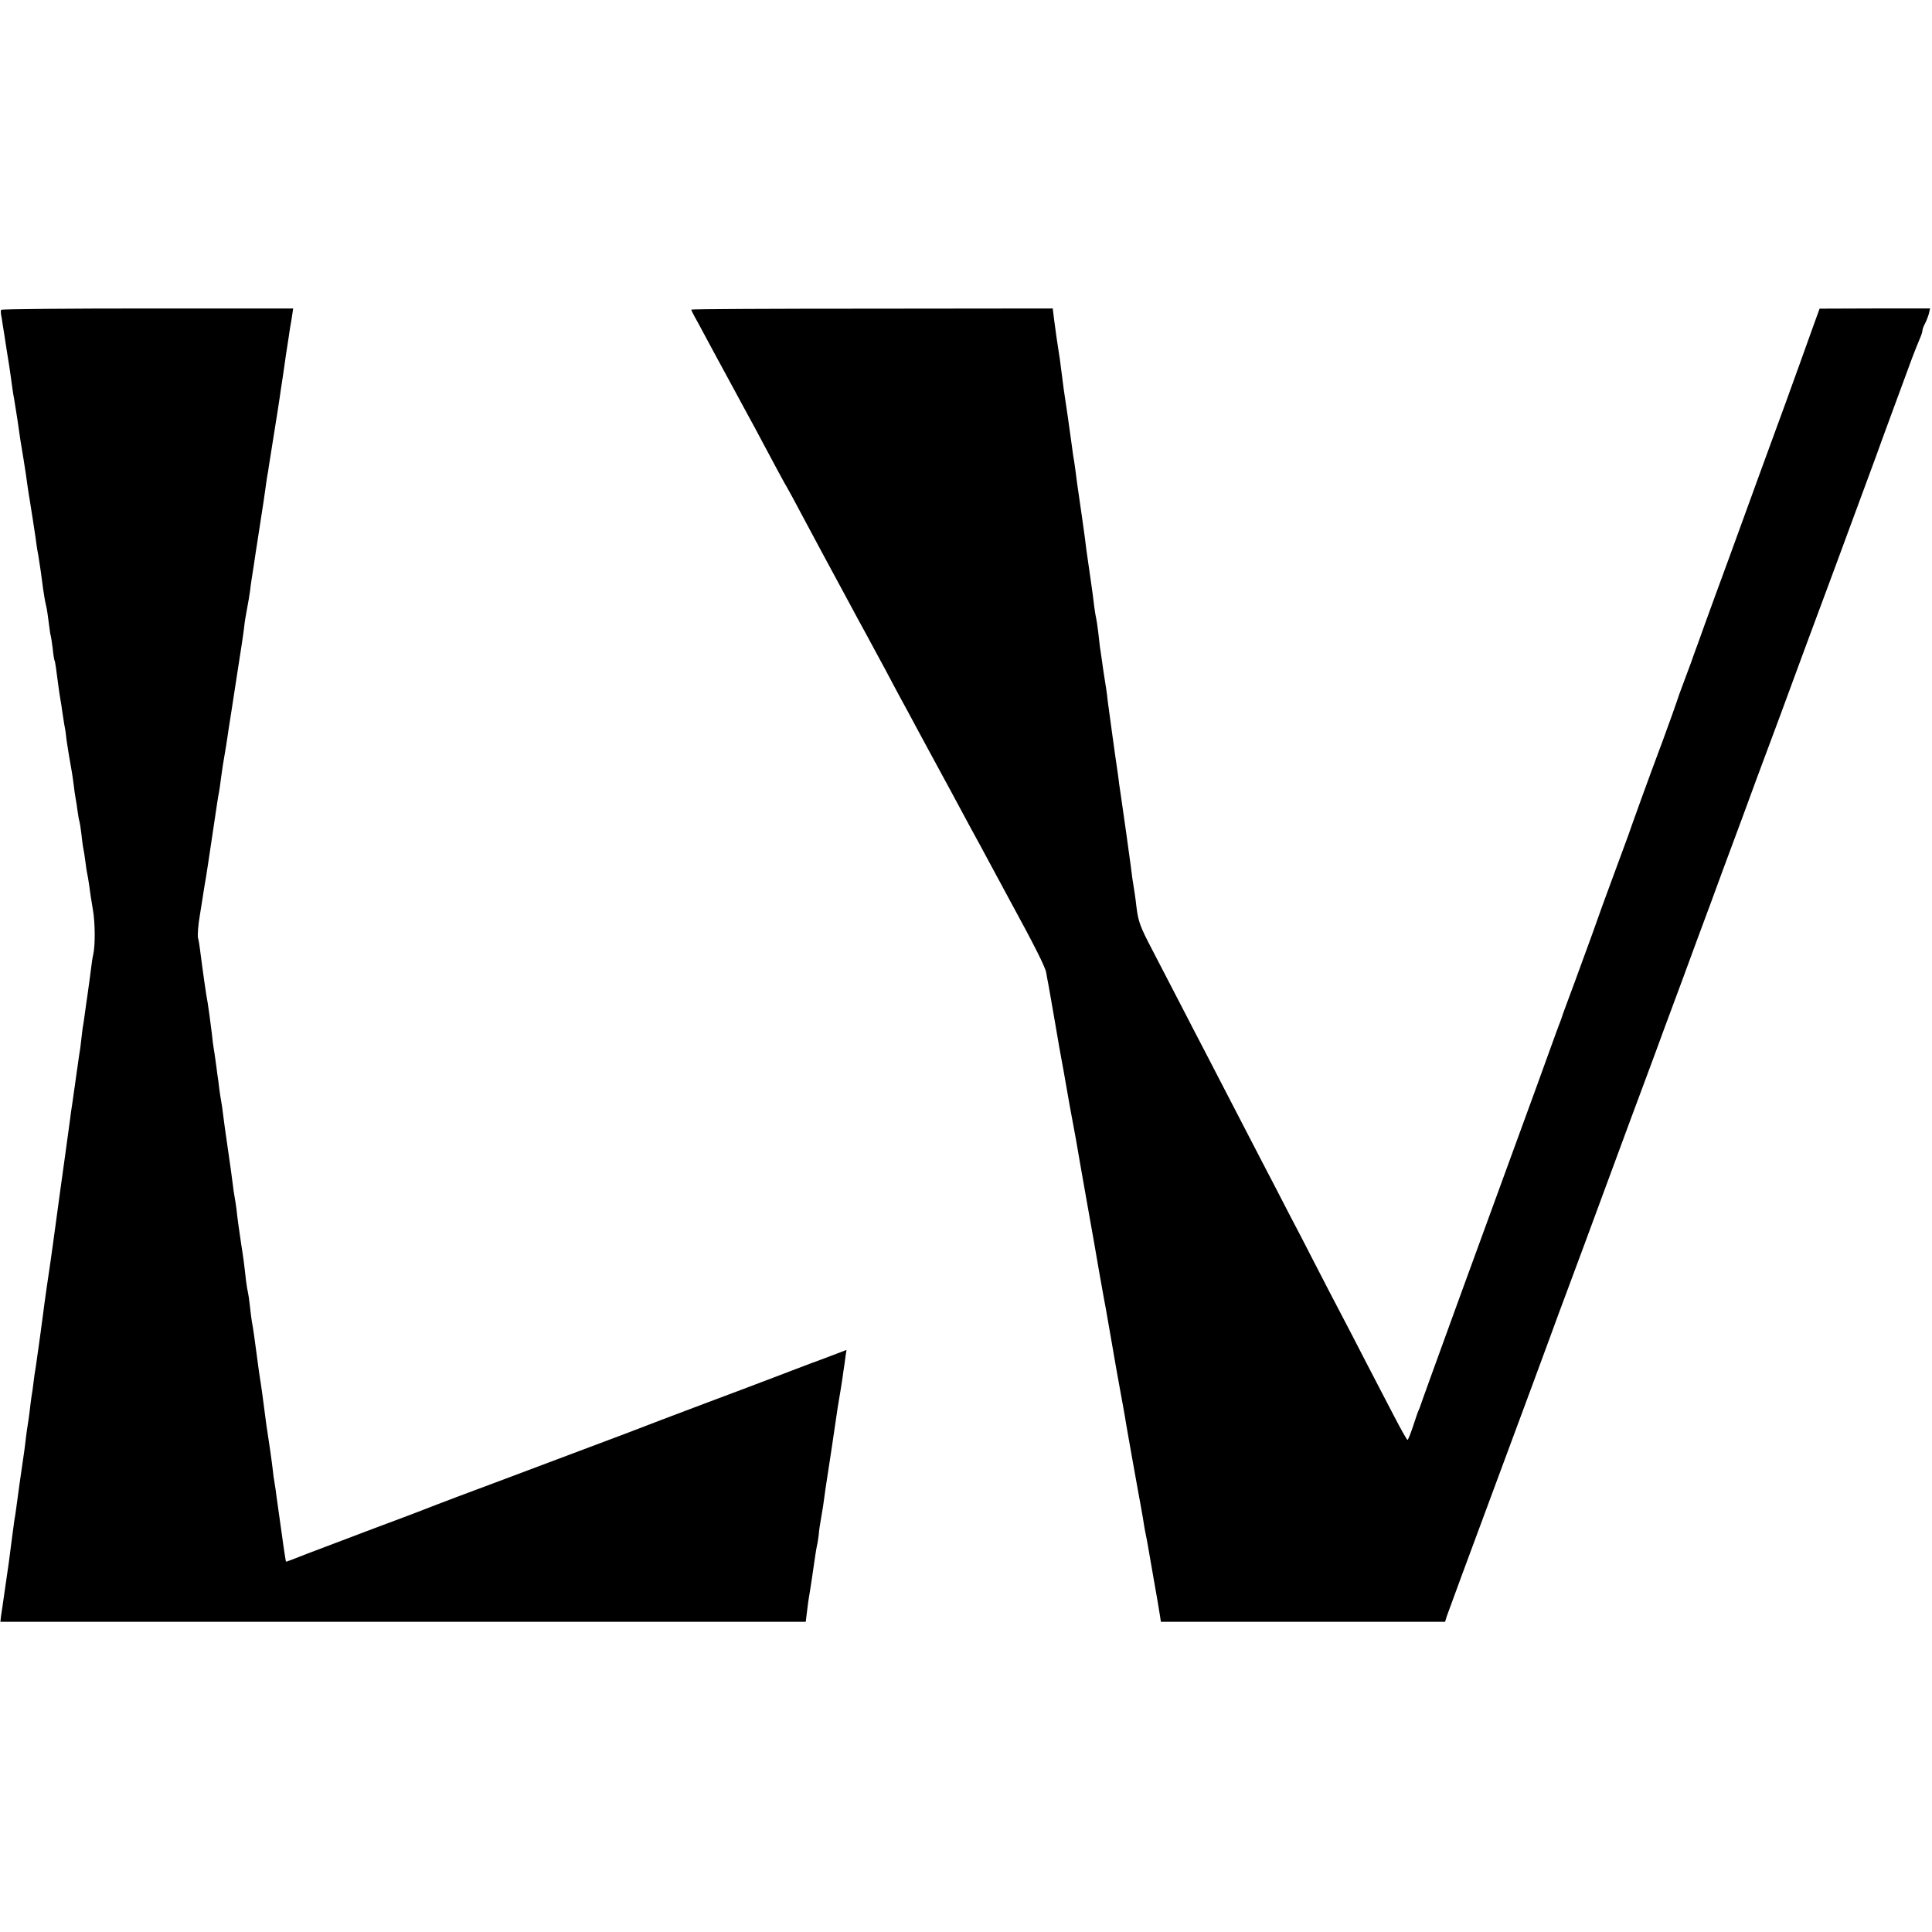
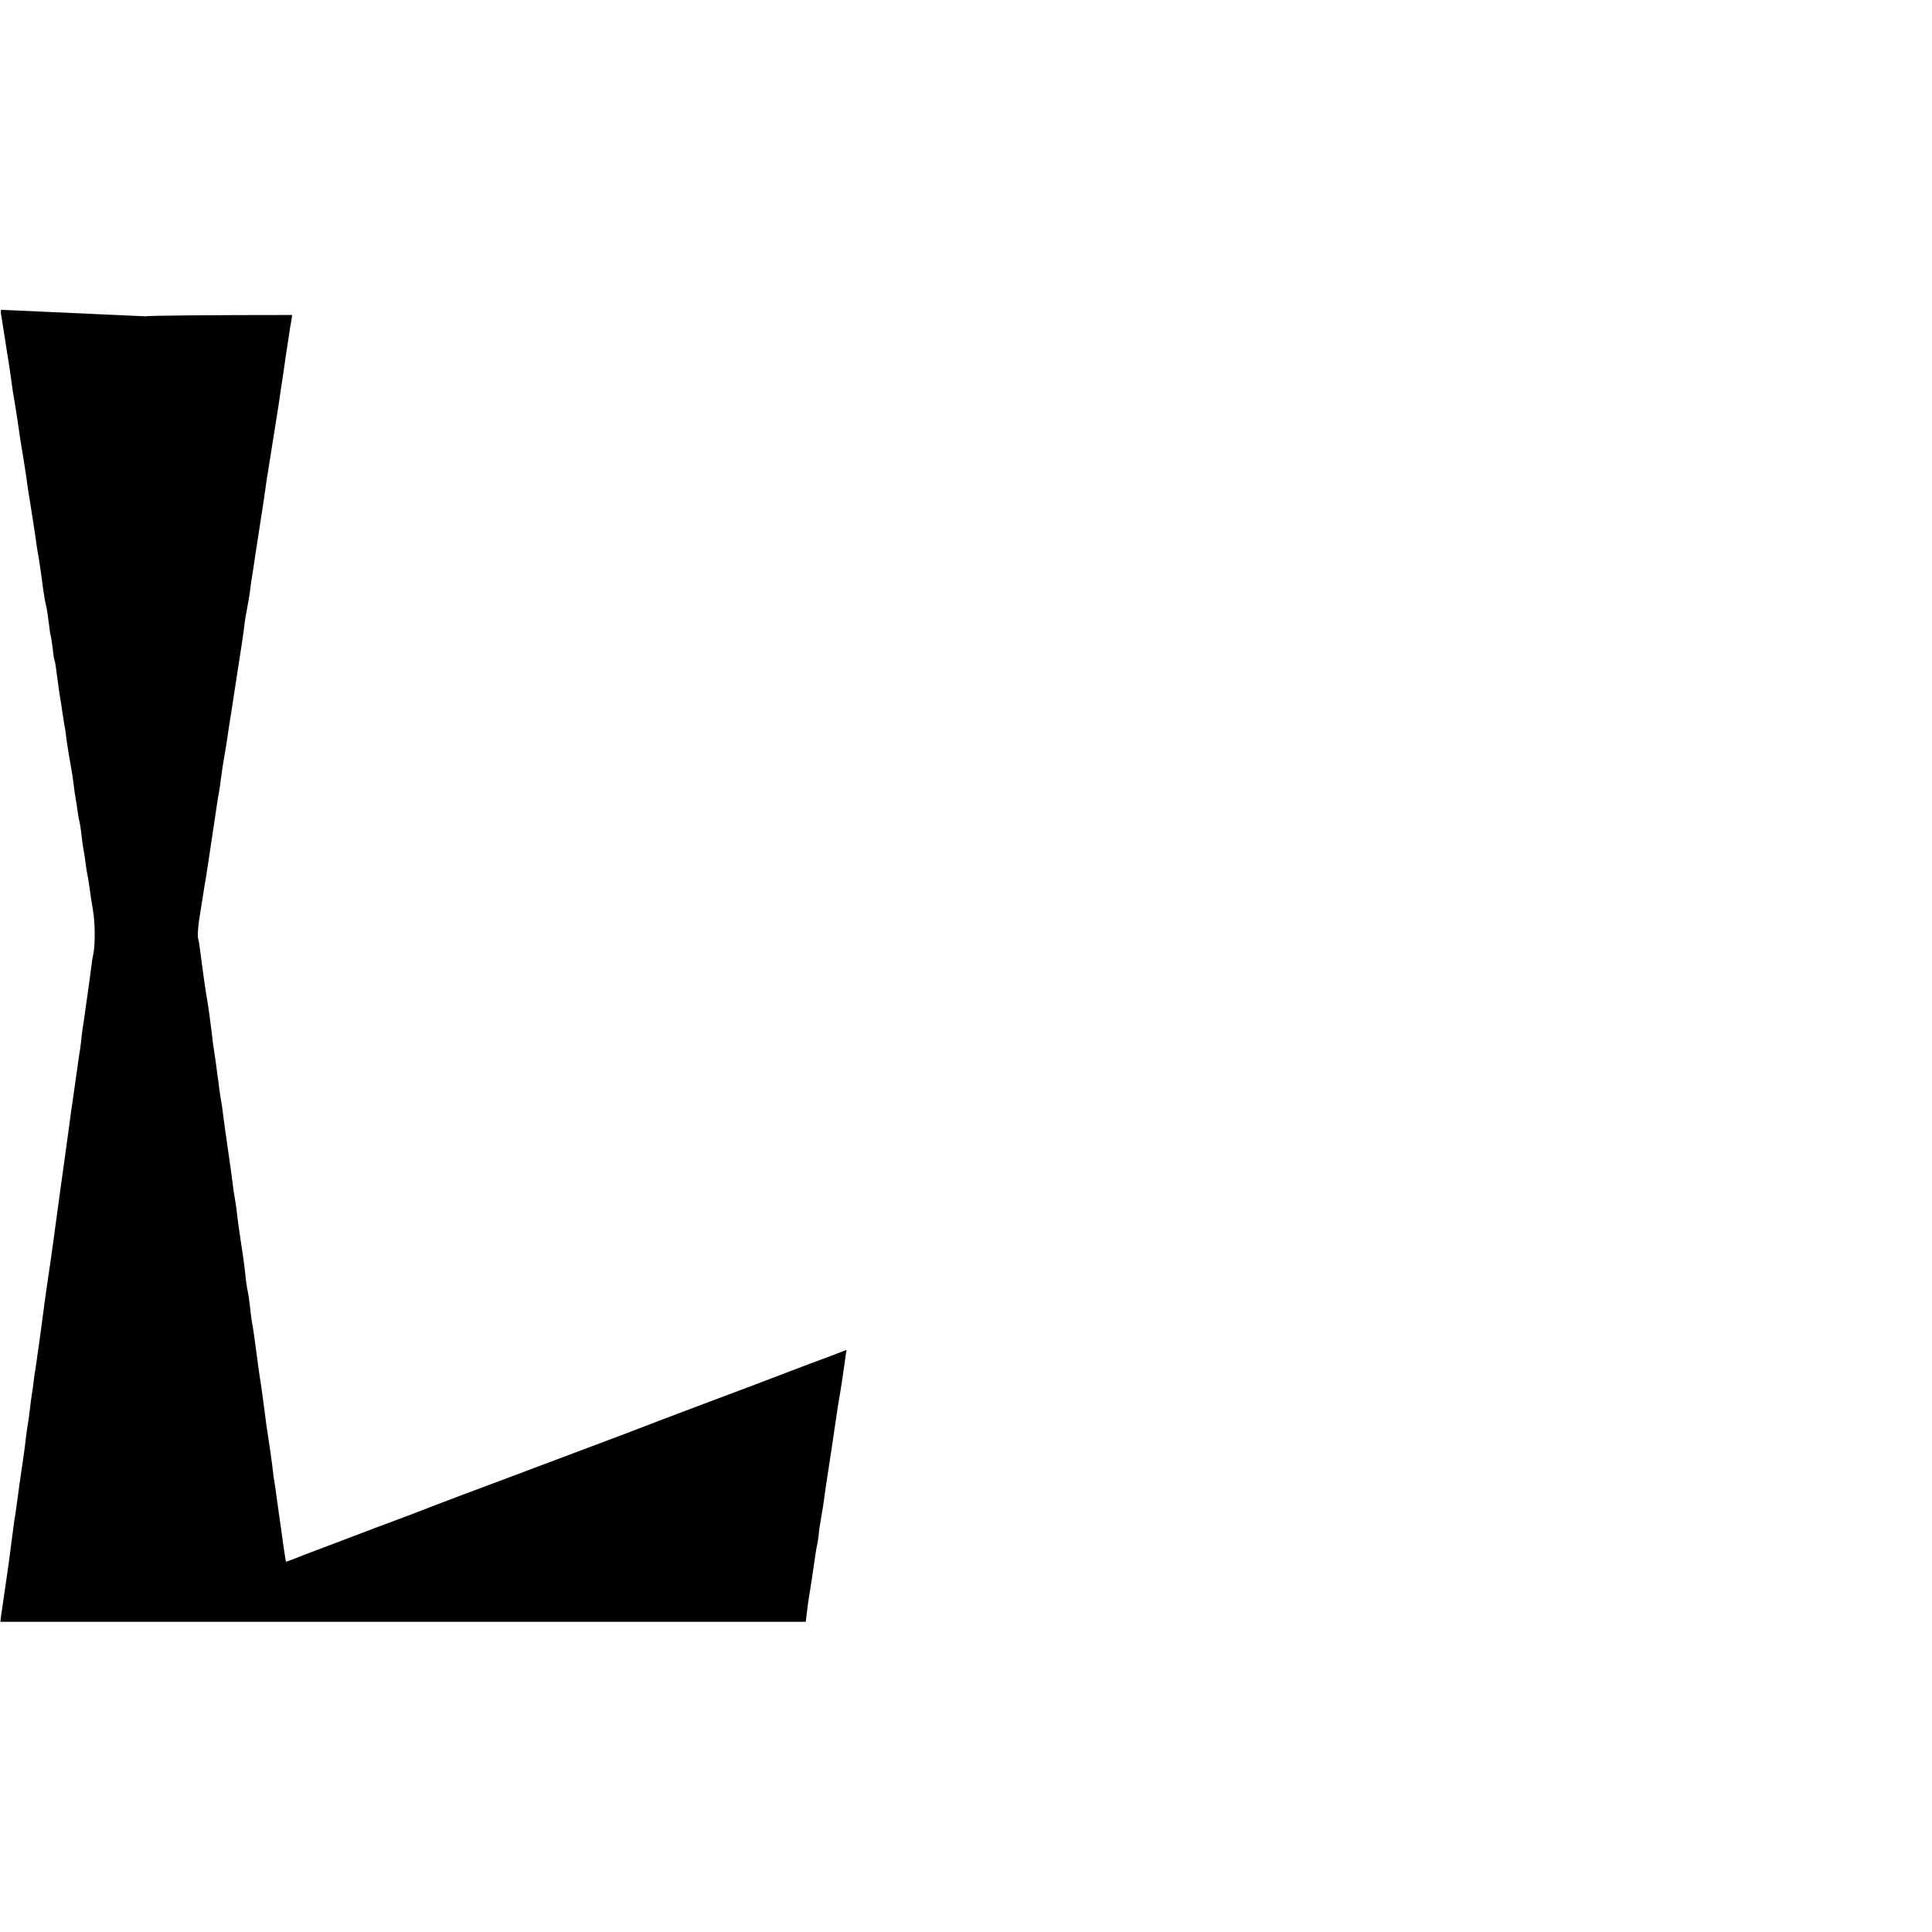
<svg xmlns="http://www.w3.org/2000/svg" version="1.0" width="1009pt" height="1009pt" viewBox="0 0 1009 1009" preserveAspectRatio="xMidYMid meet">
  <g transform="translate(0,1009) scale(0.1,-0.1)" fill="#000000" stroke="none">
-     <path d="M6 8472 c-2 -4 -2 -14 -1 -22 2 -8 6 -33 9 -55 4 -22 13 -82 21 -134 9 -51 17 -109 20 -129 6 -46 14 -103 19 -127 2 -11 9 -56 16 -100 16 -112 17 -119 34 -220 8 -49 17 -110 20 -135 4 -25 8 -56 11 -70 7 -43 26 -164 31 -200 2 -19 8 -60 14 -90 10 -62 16 -103 25 -175 4 -27 10 -66 15 -85 5 -19 11 -62 15 -95 4 -32 8 -62 10 -65 1 -3 6 -32 10 -65 3 -32 8 -62 10 -65 3 -4 8 -40 21 -140 2 -19 7 -46 9 -60 3 -14 7 -43 10 -65 3 -22 8 -51 10 -65 3 -14 8 -42 10 -63 2 -21 9 -63 14 -95 16 -91 20 -114 26 -162 3 -25 7 -56 10 -70 3 -14 7 -43 10 -65 3 -22 7 -47 10 -55 2 -8 7 -37 10 -65 3 -27 7 -61 10 -75 3 -14 8 -45 11 -70 3 -25 7 -52 9 -60 2 -8 7 -37 11 -65 3 -27 12 -84 19 -125 12 -68 13 -184 2 -235 -3 -11 -8 -42 -11 -70 -6 -45 -10 -79 -21 -155 -2 -14 -7 -45 -10 -70 -3 -25 -8 -56 -10 -70 -3 -14 -7 -47 -10 -75 -3 -27 -7 -61 -10 -75 -2 -14 -7 -45 -10 -70 -4 -25 -8 -56 -10 -70 -2 -14 -6 -45 -10 -70 -3 -25 -8 -56 -10 -70 -2 -14 -7 -43 -9 -65 -3 -22 -15 -107 -26 -190 -11 -82 -23 -163 -25 -180 -36 -266 -47 -344 -50 -365 -8 -50 -36 -246 -40 -282 -10 -73 -16 -123 -20 -148 -2 -14 -6 -45 -10 -70 -3 -25 -8 -56 -10 -70 -3 -14 -7 -45 -10 -70 -3 -25 -7 -56 -10 -70 -2 -14 -7 -49 -10 -79 -4 -30 -8 -62 -10 -71 -2 -9 -6 -41 -10 -71 -3 -30 -8 -65 -10 -79 -11 -73 -36 -250 -40 -284 -3 -22 -7 -51 -10 -65 -3 -23 -16 -118 -29 -221 -3 -19 -12 -84 -21 -145 -9 -60 -17 -122 -20 -137 l-3 -28 2103 0 2103 0 7 57 c4 32 8 64 10 73 2 8 8 51 15 95 19 130 20 139 26 170 4 16 8 44 10 61 1 18 7 58 13 91 6 32 13 78 16 103 3 25 8 56 10 70 4 24 50 327 60 400 3 19 10 60 15 90 5 30 12 75 15 100 4 25 9 60 11 78 l5 32 -68 -26 c-37 -14 -90 -34 -118 -44 -27 -10 -72 -27 -100 -38 -27 -11 -140 -53 -250 -95 -110 -41 -303 -114 -430 -162 -126 -49 -246 -94 -265 -101 -19 -7 -150 -56 -290 -109 -140 -53 -271 -102 -290 -109 -58 -21 -363 -136 -389 -147 -14 -6 -133 -51 -265 -100 -133 -50 -290 -110 -351 -133 -60 -24 -111 -43 -111 -42 -1 0 -5 24 -9 51 -4 28 -9 59 -10 70 -9 64 -27 194 -31 220 -2 17 -6 48 -10 70 -4 22 -8 51 -9 65 -3 30 -24 178 -29 206 -2 10 -7 46 -11 79 -12 92 -18 140 -30 215 -2 14 -9 63 -15 110 -12 89 -17 128 -25 170 -2 14 -7 50 -10 80 -3 30 -8 62 -10 70 -2 8 -7 35 -10 60 -10 92 -15 127 -25 190 -13 88 -20 137 -25 185 -3 22 -7 51 -10 65 -3 14 -7 45 -10 70 -3 25 -14 106 -25 180 -11 74 -22 155 -25 180 -3 25 -7 56 -10 70 -3 14 -7 43 -10 65 -2 22 -7 56 -10 75 -2 19 -7 53 -10 75 -3 23 -7 50 -9 60 -2 11 -7 47 -10 80 -10 79 -16 124 -21 155 -9 47 -25 160 -41 285 -2 17 -6 42 -10 57 -3 15 1 69 10 120 8 51 18 111 21 133 4 22 8 51 11 65 7 45 13 83 34 225 26 175 29 195 34 220 2 11 7 43 10 70 7 52 10 73 26 165 5 30 11 72 14 93 9 55 13 83 46 297 17 107 33 213 35 235 2 22 9 65 15 95 6 30 13 73 16 95 2 22 11 81 19 130 7 50 16 106 19 125 3 19 12 78 20 130 8 52 18 115 21 140 3 25 8 56 10 70 3 14 7 39 9 55 46 286 58 365 61 390 3 17 7 46 10 65 3 19 8 53 11 75 3 22 9 65 14 95 5 30 11 72 14 93 4 20 9 53 12 72 l5 34 -760 0 c-418 0 -762 -3 -765 -7z" />
-     <path d="M3610 8473 c0 -3 15 -33 34 -66 18 -34 50 -93 71 -132 20 -38 50 -92 65 -120 15 -27 44 -81 65 -120 21 -38 50 -92 65 -120 15 -27 47 -86 70 -130 77 -144 112 -210 130 -240 9 -16 39 -70 65 -120 68 -127 144 -270 250 -465 37 -69 83 -154 103 -190 19 -36 47 -87 62 -115 15 -27 49 -90 75 -140 26 -49 59 -110 73 -135 13 -25 40 -74 59 -110 40 -73 85 -158 130 -240 17 -30 49 -91 73 -135 24 -44 55 -102 70 -130 27 -48 65 -120 138 -255 19 -36 47 -87 62 -115 131 -240 189 -355 194 -385 3 -19 8 -46 11 -60 3 -14 18 -104 35 -200 16 -96 32 -186 35 -200 3 -14 14 -77 25 -140 11 -63 22 -126 25 -140 3 -14 14 -74 25 -135 10 -60 35 -202 55 -315 20 -113 38 -214 40 -225 5 -33 45 -258 50 -285 6 -30 7 -35 40 -225 14 -82 34 -197 45 -255 11 -58 22 -122 26 -144 3 -21 8 -48 10 -60 2 -11 13 -73 24 -136 11 -63 27 -151 35 -195 8 -44 17 -91 19 -105 3 -14 7 -41 10 -60 3 -19 8 -46 11 -60 6 -28 5 -23 40 -225 15 -82 29 -167 32 -187 l6 -38 742 0 742 0 10 32 c6 18 122 332 258 698 136 366 262 706 280 756 18 50 62 169 98 265 36 96 129 347 207 559 78 212 169 457 202 545 33 88 70 189 83 225 13 36 60 162 104 280 43 118 109 296 146 395 36 99 90 245 120 325 30 80 83 224 118 320 36 96 91 245 123 330 31 85 63 171 70 190 7 19 103 280 215 580 111 300 208 563 216 585 17 49 156 425 189 515 14 36 31 80 39 98 8 18 15 38 15 45 0 7 6 24 14 38 7 14 16 37 20 52 l6 26 -288 0 -289 -1 -28 -77 c-96 -269 -213 -591 -287 -791 -27 -74 -63 -173 -80 -220 -40 -112 -125 -342 -148 -405 -10 -27 -37 -102 -60 -165 -22 -63 -44 -122 -47 -130 -3 -8 -7 -19 -9 -25 -1 -5 -21 -59 -44 -120 -23 -60 -43 -117 -45 -125 -2 -8 -34 -96 -70 -195 -37 -99 -85 -229 -107 -290 -22 -60 -42 -117 -45 -125 -3 -8 -7 -19 -9 -25 -1 -5 -32 -91 -69 -190 -83 -224 -98 -266 -140 -385 -19 -52 -62 -169 -95 -260 -34 -91 -63 -169 -64 -175 -2 -5 -6 -17 -9 -25 -4 -8 -25 -67 -48 -130 -42 -117 -90 -249 -160 -440 -145 -395 -521 -1427 -522 -1435 -2 -5 -5 -14 -8 -20 -3 -5 -16 -43 -29 -83 -13 -39 -26 -72 -29 -72 -4 0 -37 60 -75 133 -38 72 -102 197 -144 277 -41 80 -98 190 -127 245 -29 55 -90 172 -135 260 -45 88 -108 210 -140 270 -31 61 -94 182 -140 270 -88 170 -177 342 -289 558 -38 72 -101 195 -141 272 -40 77 -103 199 -140 270 -67 128 -75 151 -85 230 -4 39 -12 92 -21 146 -2 15 -6 47 -9 70 -5 40 -40 289 -49 349 -2 14 -7 48 -11 75 -3 28 -8 61 -10 75 -11 71 -47 338 -50 360 -1 14 -5 45 -9 70 -4 25 -9 56 -11 70 -2 14 -7 45 -10 70 -11 70 -12 81 -19 145 -4 33 -9 67 -11 75 -2 8 -7 35 -10 60 -5 43 -12 96 -20 150 -10 68 -16 111 -21 146 -2 22 -13 102 -24 179 -25 170 -29 202 -35 250 -3 21 -7 50 -10 64 -2 14 -6 44 -9 66 -5 39 -33 236 -41 285 -3 23 -14 107 -20 155 -2 11 -6 40 -10 65 -7 47 -8 51 -20 142 l-7 57 -944 -1 c-519 0 -944 -2 -944 -5z" />
+     <path d="M6 8472 c-2 -4 -2 -14 -1 -22 2 -8 6 -33 9 -55 4 -22 13 -82 21 -134 9 -51 17 -109 20 -129 6 -46 14 -103 19 -127 2 -11 9 -56 16 -100 16 -112 17 -119 34 -220 8 -49 17 -110 20 -135 4 -25 8 -56 11 -70 7 -43 26 -164 31 -200 2 -19 8 -60 14 -90 10 -62 16 -103 25 -175 4 -27 10 -66 15 -85 5 -19 11 -62 15 -95 4 -32 8 -62 10 -65 1 -3 6 -32 10 -65 3 -32 8 -62 10 -65 3 -4 8 -40 21 -140 2 -19 7 -46 9 -60 3 -14 7 -43 10 -65 3 -22 8 -51 10 -65 3 -14 8 -42 10 -63 2 -21 9 -63 14 -95 16 -91 20 -114 26 -162 3 -25 7 -56 10 -70 3 -14 7 -43 10 -65 3 -22 7 -47 10 -55 2 -8 7 -37 10 -65 3 -27 7 -61 10 -75 3 -14 8 -45 11 -70 3 -25 7 -52 9 -60 2 -8 7 -37 11 -65 3 -27 12 -84 19 -125 12 -68 13 -184 2 -235 -3 -11 -8 -42 -11 -70 -6 -45 -10 -79 -21 -155 -2 -14 -7 -45 -10 -70 -3 -25 -8 -56 -10 -70 -3 -14 -7 -47 -10 -75 -3 -27 -7 -61 -10 -75 -2 -14 -7 -45 -10 -70 -4 -25 -8 -56 -10 -70 -2 -14 -6 -45 -10 -70 -3 -25 -8 -56 -10 -70 -2 -14 -7 -43 -9 -65 -3 -22 -15 -107 -26 -190 -11 -82 -23 -163 -25 -180 -36 -266 -47 -344 -50 -365 -8 -50 -36 -246 -40 -282 -10 -73 -16 -123 -20 -148 -2 -14 -6 -45 -10 -70 -3 -25 -8 -56 -10 -70 -3 -14 -7 -45 -10 -70 -3 -25 -7 -56 -10 -70 -2 -14 -7 -49 -10 -79 -4 -30 -8 -62 -10 -71 -2 -9 -6 -41 -10 -71 -3 -30 -8 -65 -10 -79 -11 -73 -36 -250 -40 -284 -3 -22 -7 -51 -10 -65 -3 -23 -16 -118 -29 -221 -3 -19 -12 -84 -21 -145 -9 -60 -17 -122 -20 -137 l-3 -28 2103 0 2103 0 7 57 c4 32 8 64 10 73 2 8 8 51 15 95 19 130 20 139 26 170 4 16 8 44 10 61 1 18 7 58 13 91 6 32 13 78 16 103 3 25 8 56 10 70 4 24 50 327 60 400 3 19 10 60 15 90 5 30 12 75 15 100 4 25 9 60 11 78 l5 32 -68 -26 c-37 -14 -90 -34 -118 -44 -27 -10 -72 -27 -100 -38 -27 -11 -140 -53 -250 -95 -110 -41 -303 -114 -430 -162 -126 -49 -246 -94 -265 -101 -19 -7 -150 -56 -290 -109 -140 -53 -271 -102 -290 -109 -58 -21 -363 -136 -389 -147 -14 -6 -133 -51 -265 -100 -133 -50 -290 -110 -351 -133 -60 -24 -111 -43 -111 -42 -1 0 -5 24 -9 51 -4 28 -9 59 -10 70 -9 64 -27 194 -31 220 -2 17 -6 48 -10 70 -4 22 -8 51 -9 65 -3 30 -24 178 -29 206 -2 10 -7 46 -11 79 -12 92 -18 140 -30 215 -2 14 -9 63 -15 110 -12 89 -17 128 -25 170 -2 14 -7 50 -10 80 -3 30 -8 62 -10 70 -2 8 -7 35 -10 60 -10 92 -15 127 -25 190 -13 88 -20 137 -25 185 -3 22 -7 51 -10 65 -3 14 -7 45 -10 70 -3 25 -14 106 -25 180 -11 74 -22 155 -25 180 -3 25 -7 56 -10 70 -3 14 -7 43 -10 65 -2 22 -7 56 -10 75 -2 19 -7 53 -10 75 -3 23 -7 50 -9 60 -2 11 -7 47 -10 80 -10 79 -16 124 -21 155 -9 47 -25 160 -41 285 -2 17 -6 42 -10 57 -3 15 1 69 10 120 8 51 18 111 21 133 4 22 8 51 11 65 7 45 13 83 34 225 26 175 29 195 34 220 2 11 7 43 10 70 7 52 10 73 26 165 5 30 11 72 14 93 9 55 13 83 46 297 17 107 33 213 35 235 2 22 9 65 15 95 6 30 13 73 16 95 2 22 11 81 19 130 7 50 16 106 19 125 3 19 12 78 20 130 8 52 18 115 21 140 3 25 8 56 10 70 3 14 7 39 9 55 46 286 58 365 61 390 3 17 7 46 10 65 3 19 8 53 11 75 3 22 9 65 14 95 5 30 11 72 14 93 4 20 9 53 12 72 c-418 0 -762 -3 -765 -7z" />
  </g>
</svg>